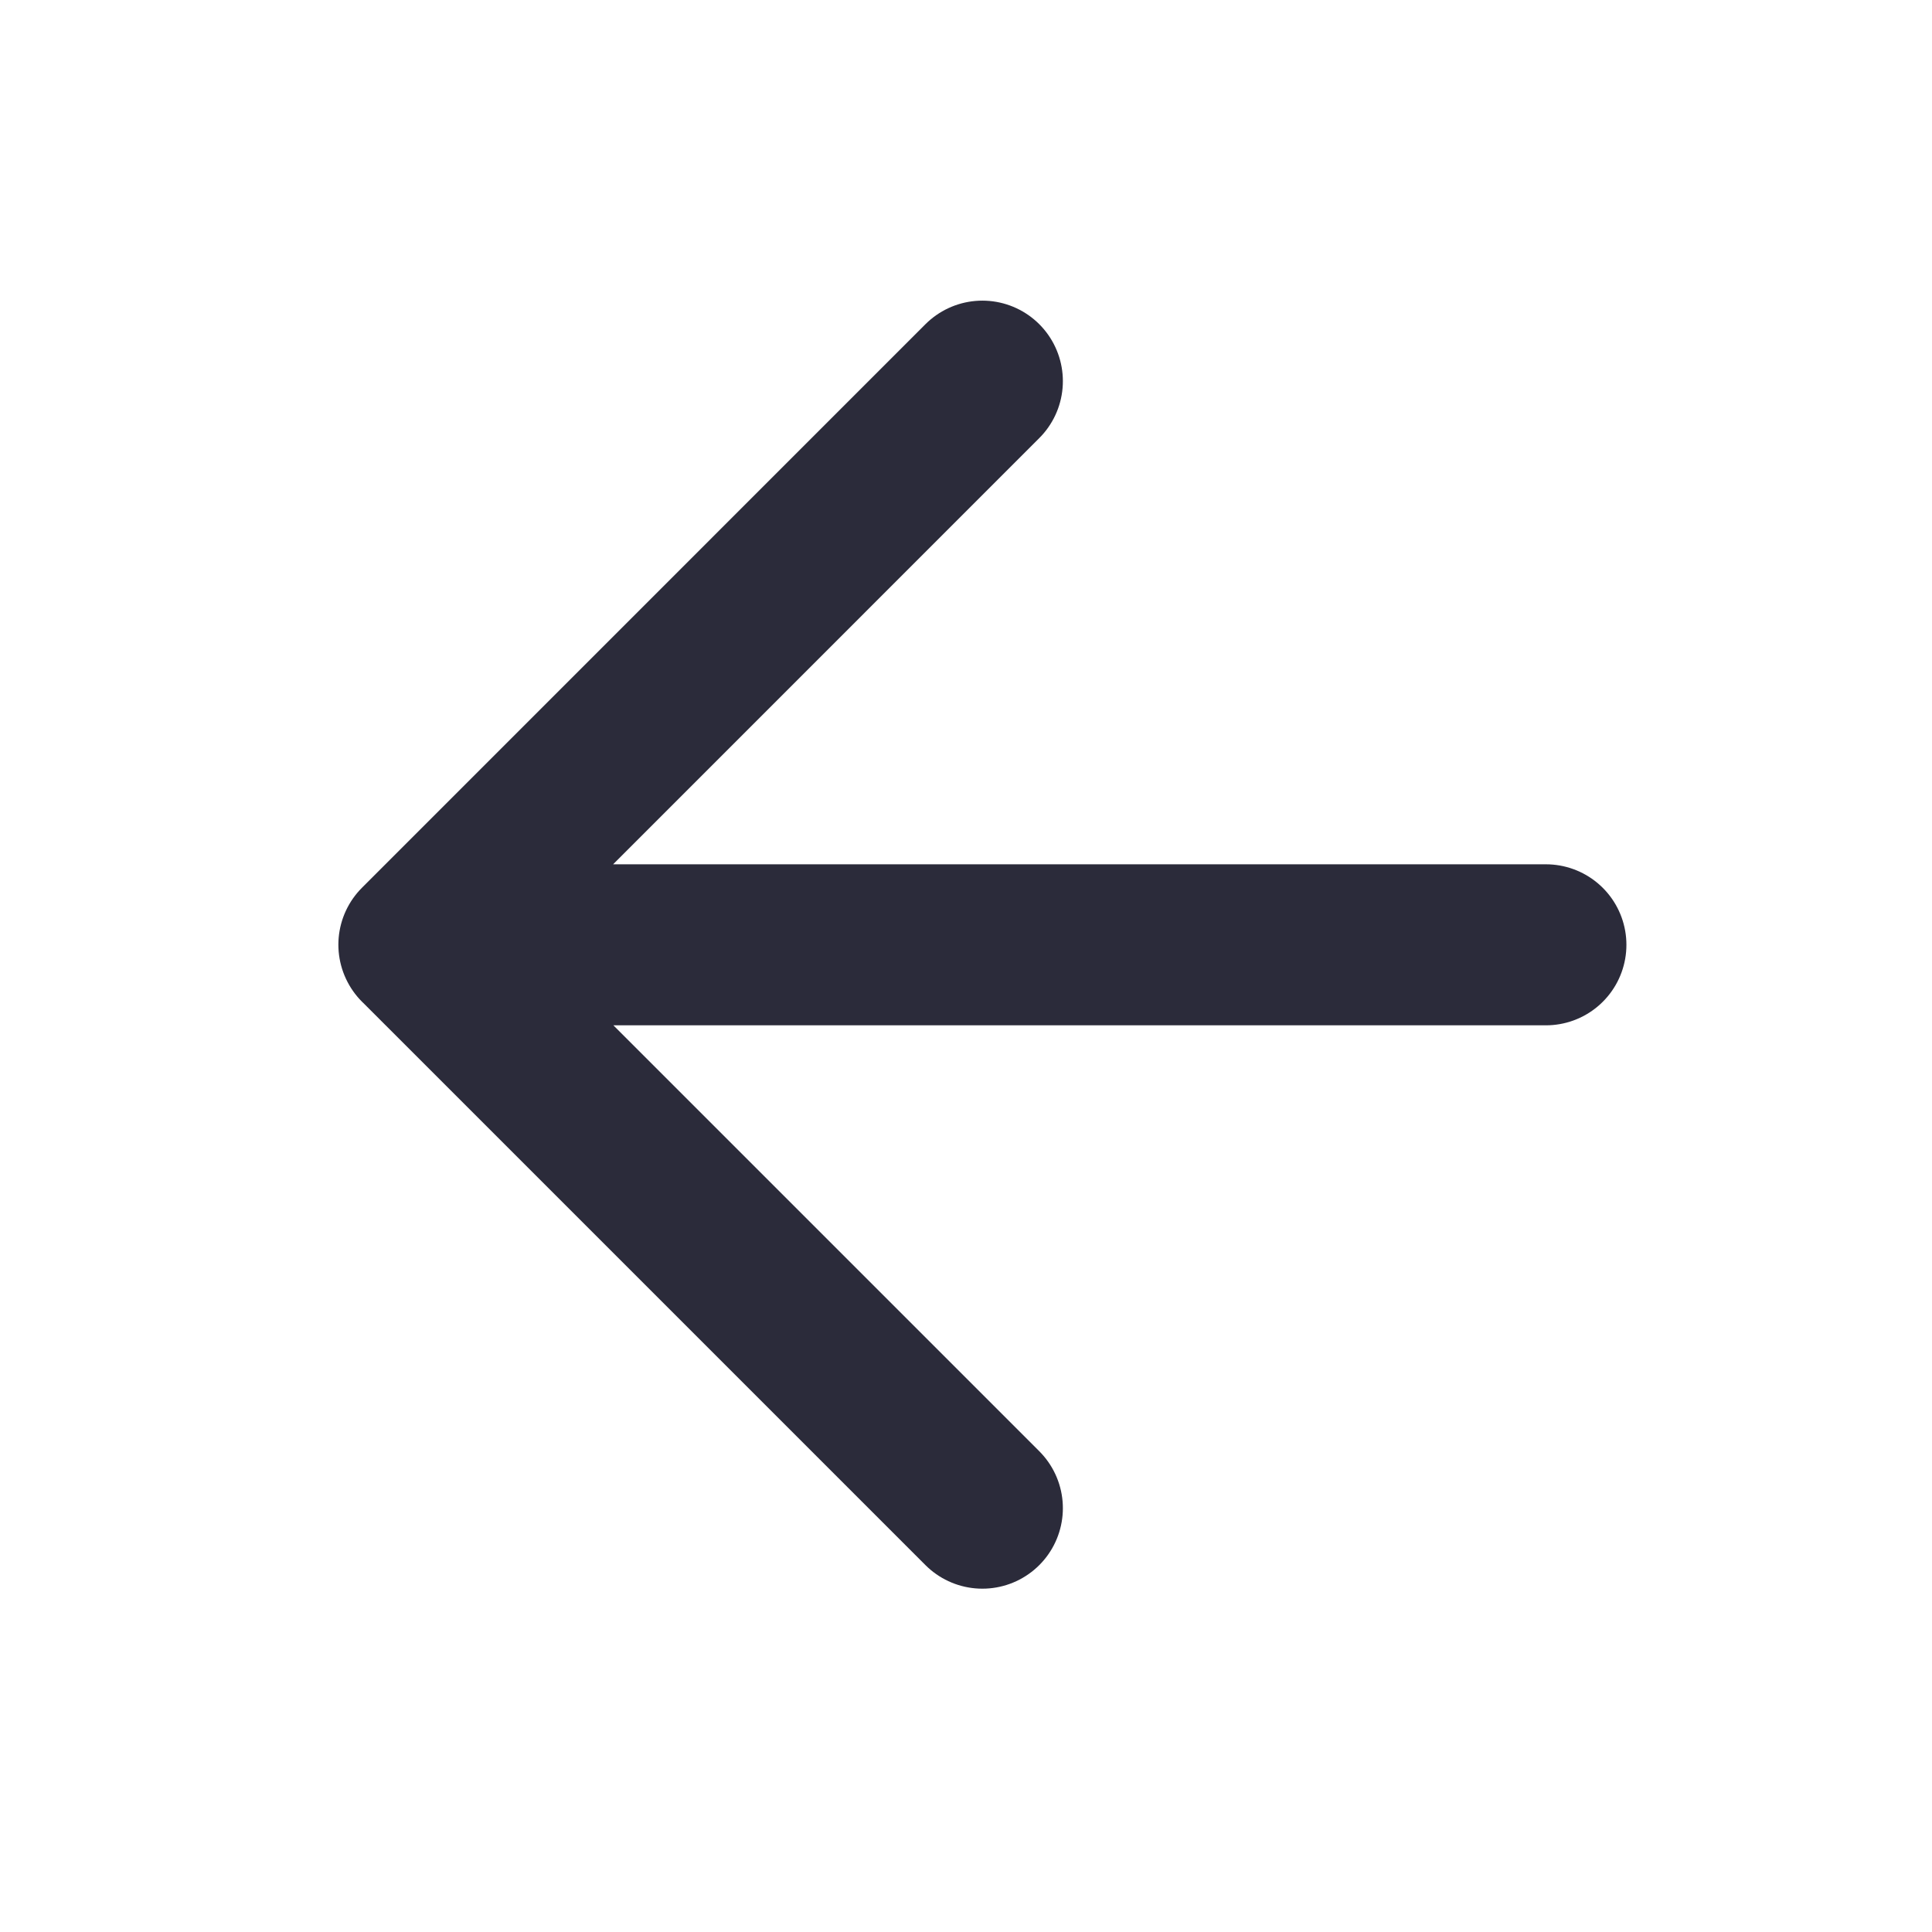
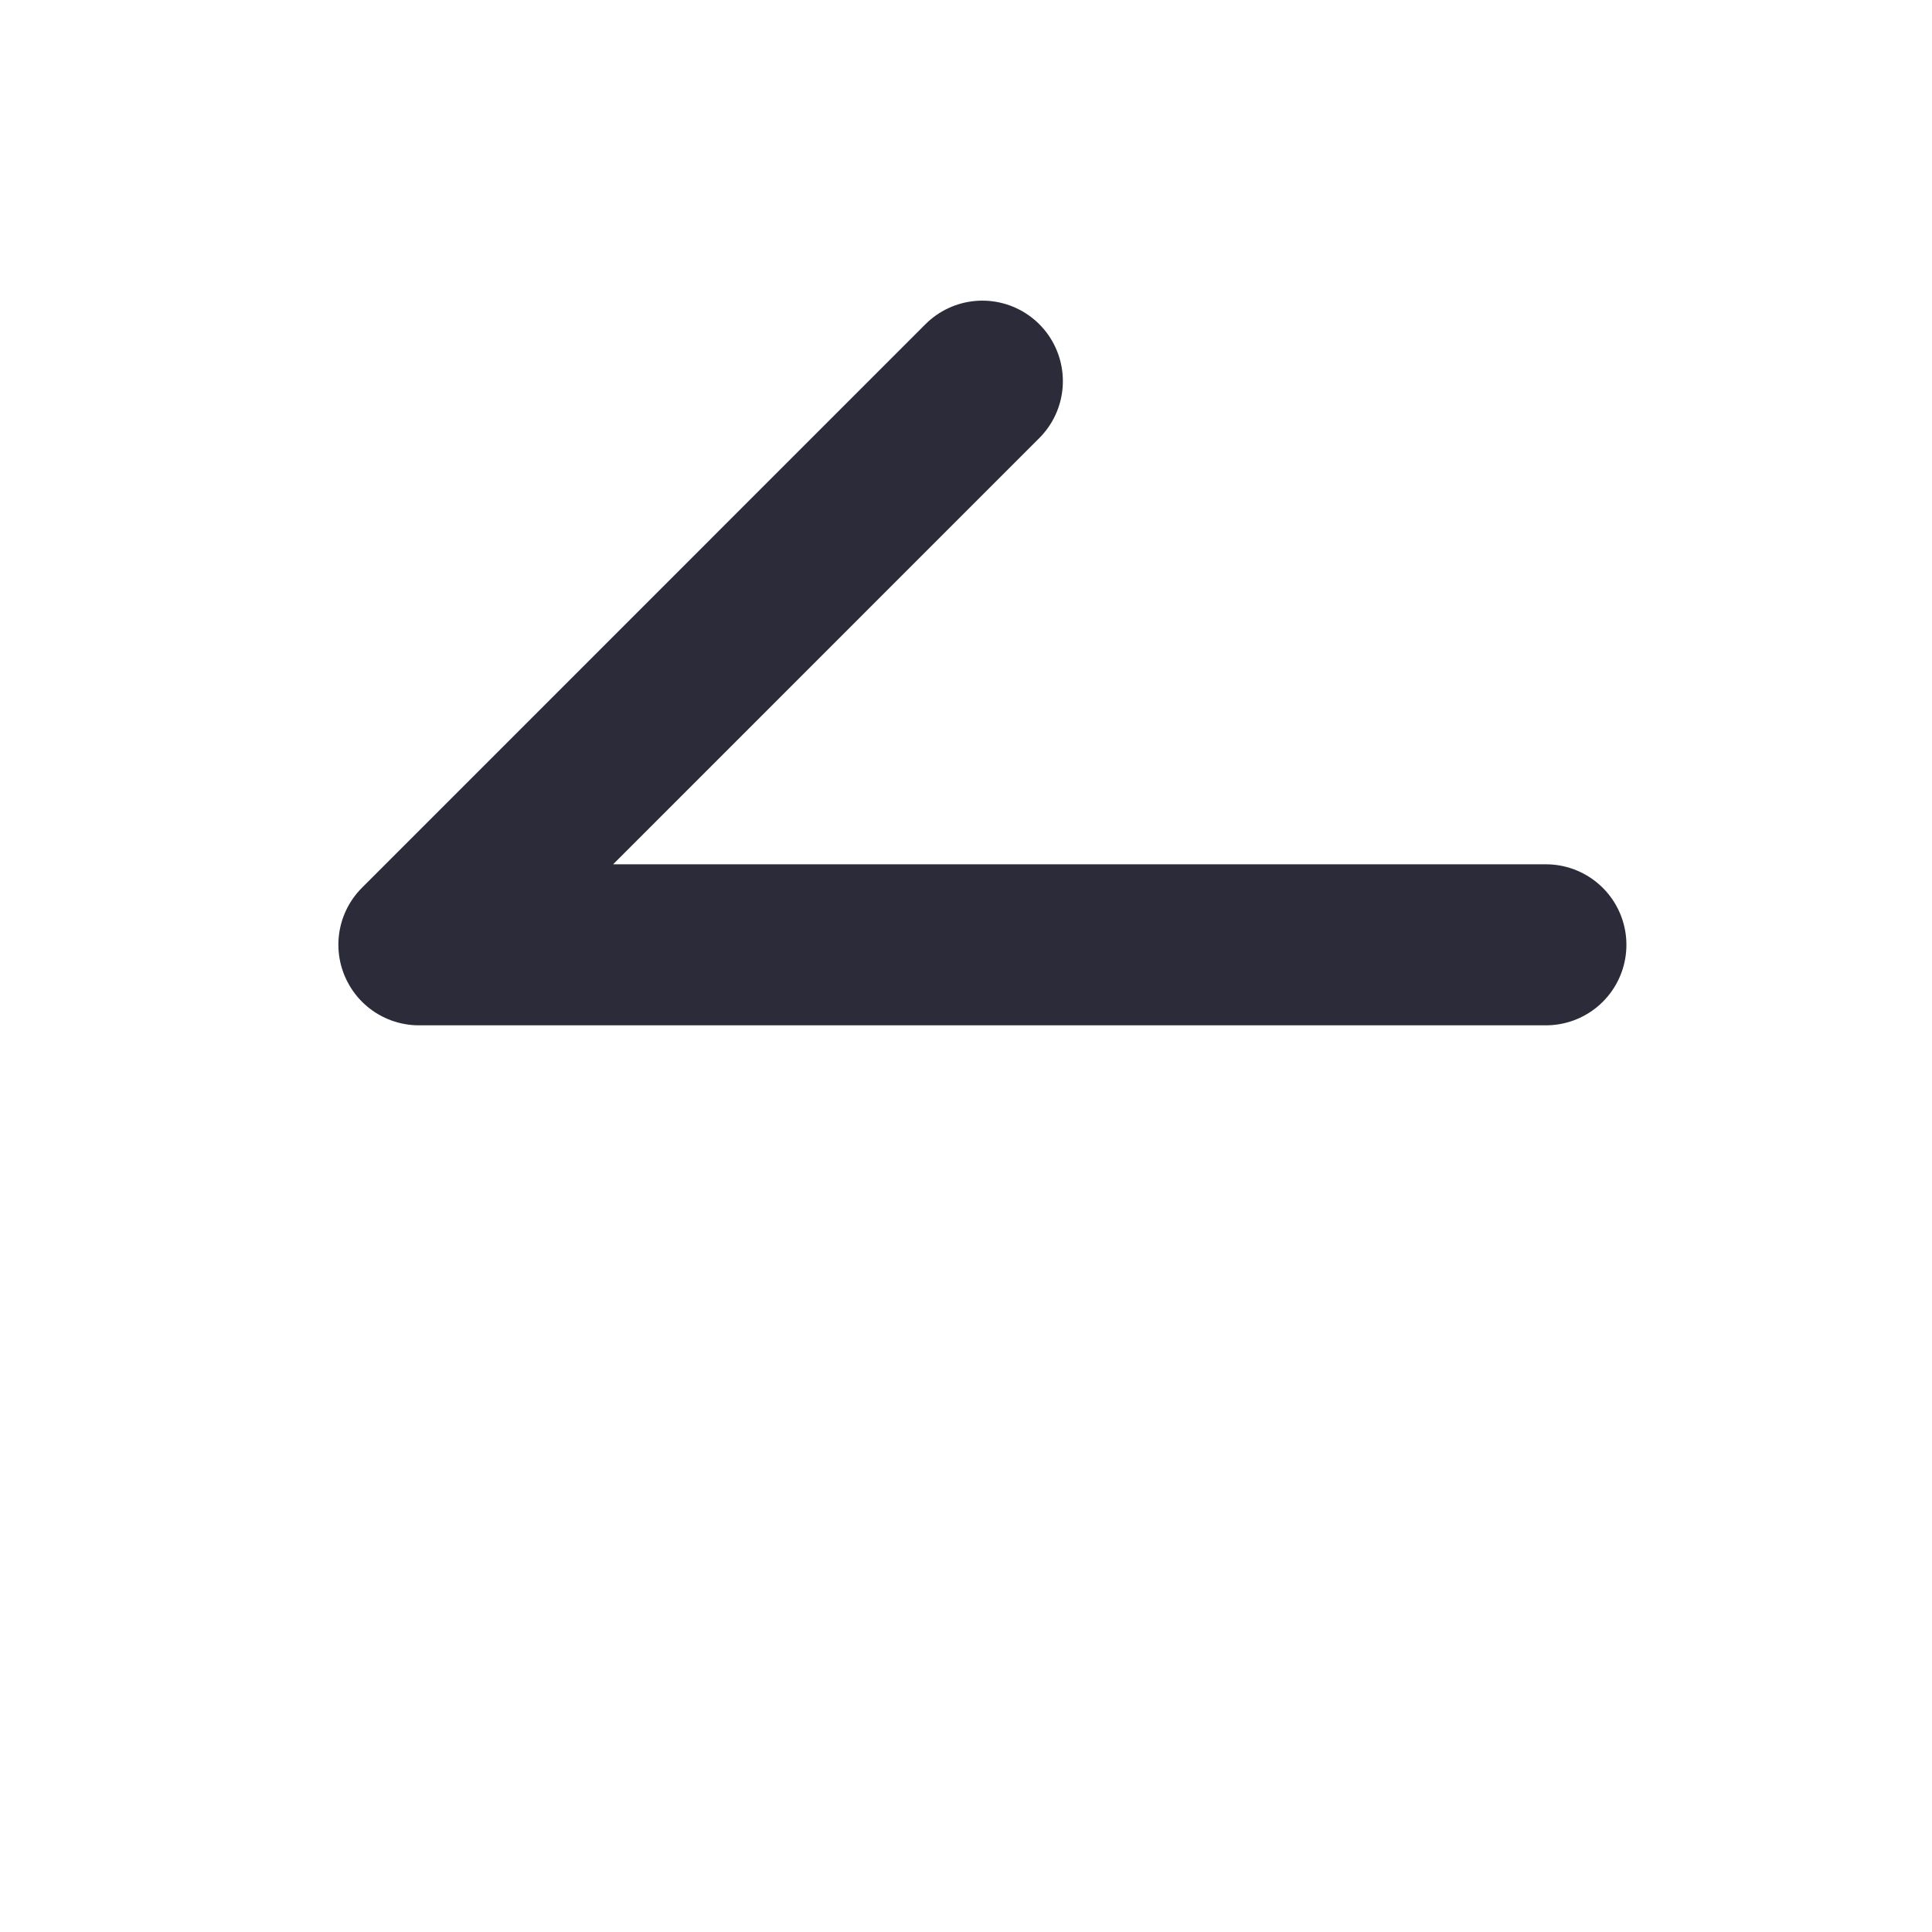
<svg xmlns="http://www.w3.org/2000/svg" width="32" height="32" viewBox="0 0 32 32" fill="none">
-   <path d="M25.605 15.649H6.939M16.271 24.98L6.938 15.647L16.271 6.313" stroke="#2B2B3A" stroke-width="2.667" stroke-linecap="round" stroke-linejoin="round" />
+   <path d="M25.605 15.649H6.939L6.938 15.647L16.271 6.313" stroke="#2B2B3A" stroke-width="2.667" stroke-linecap="round" stroke-linejoin="round" />
</svg>